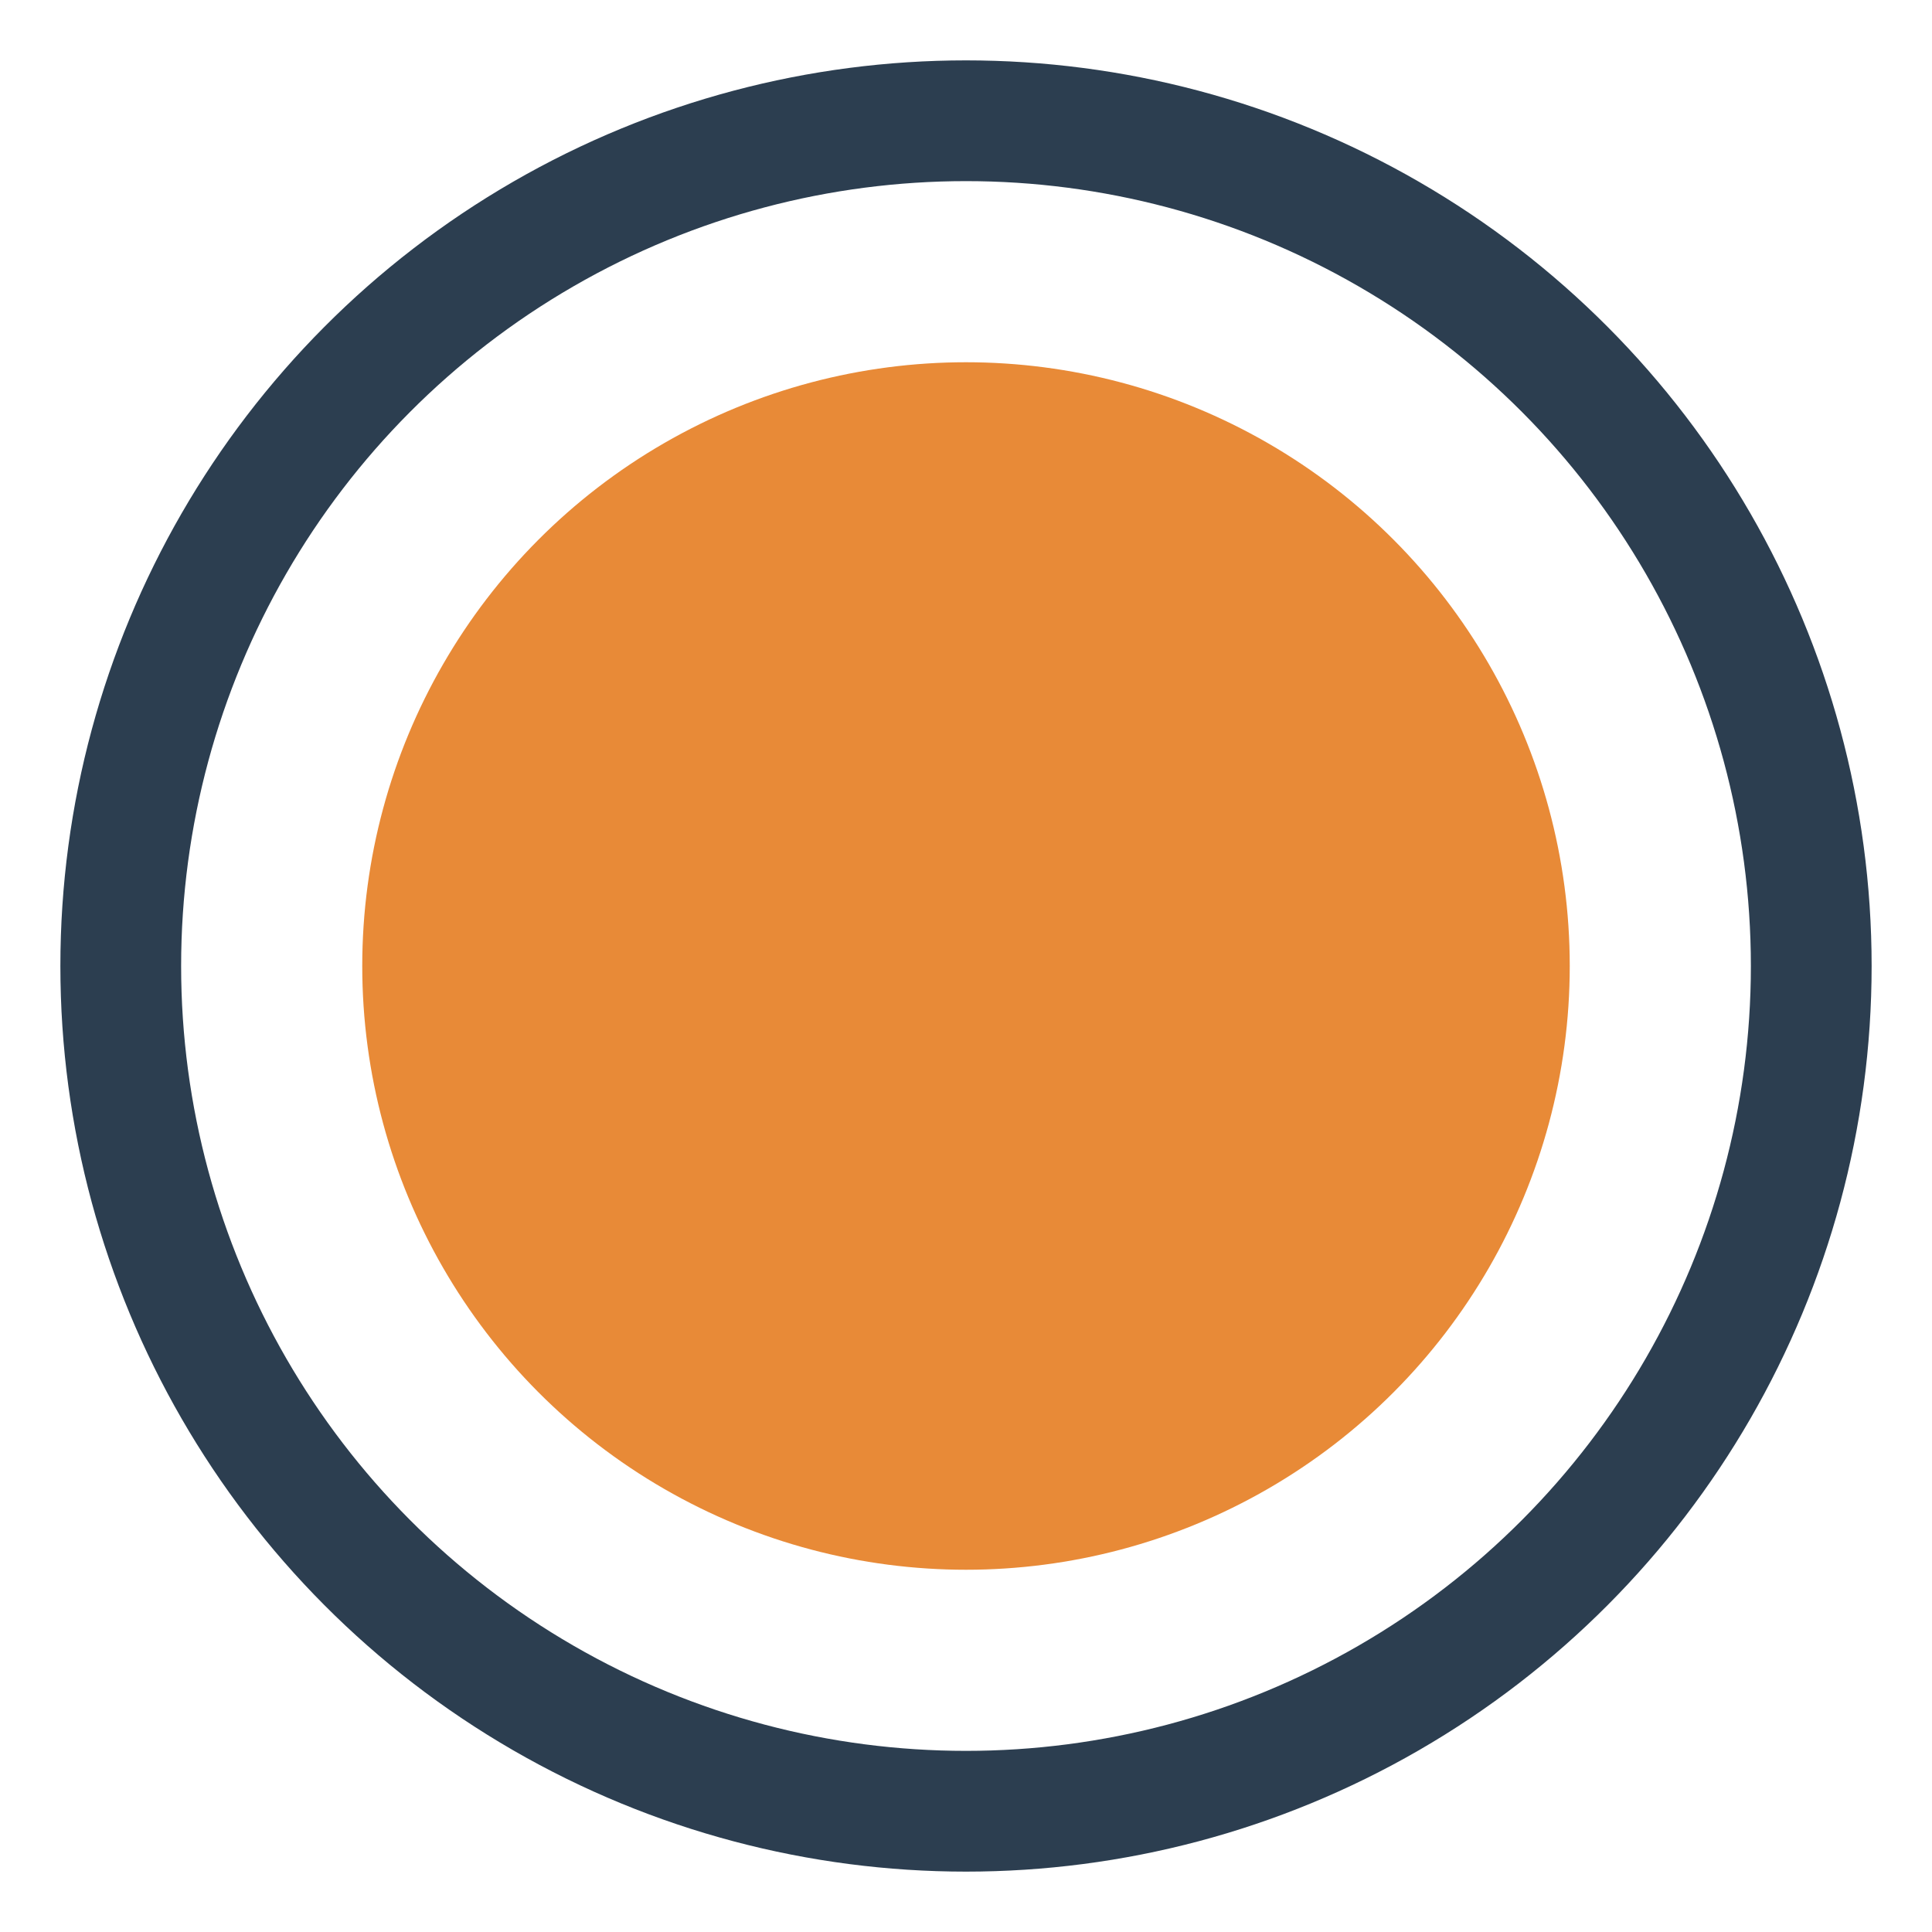
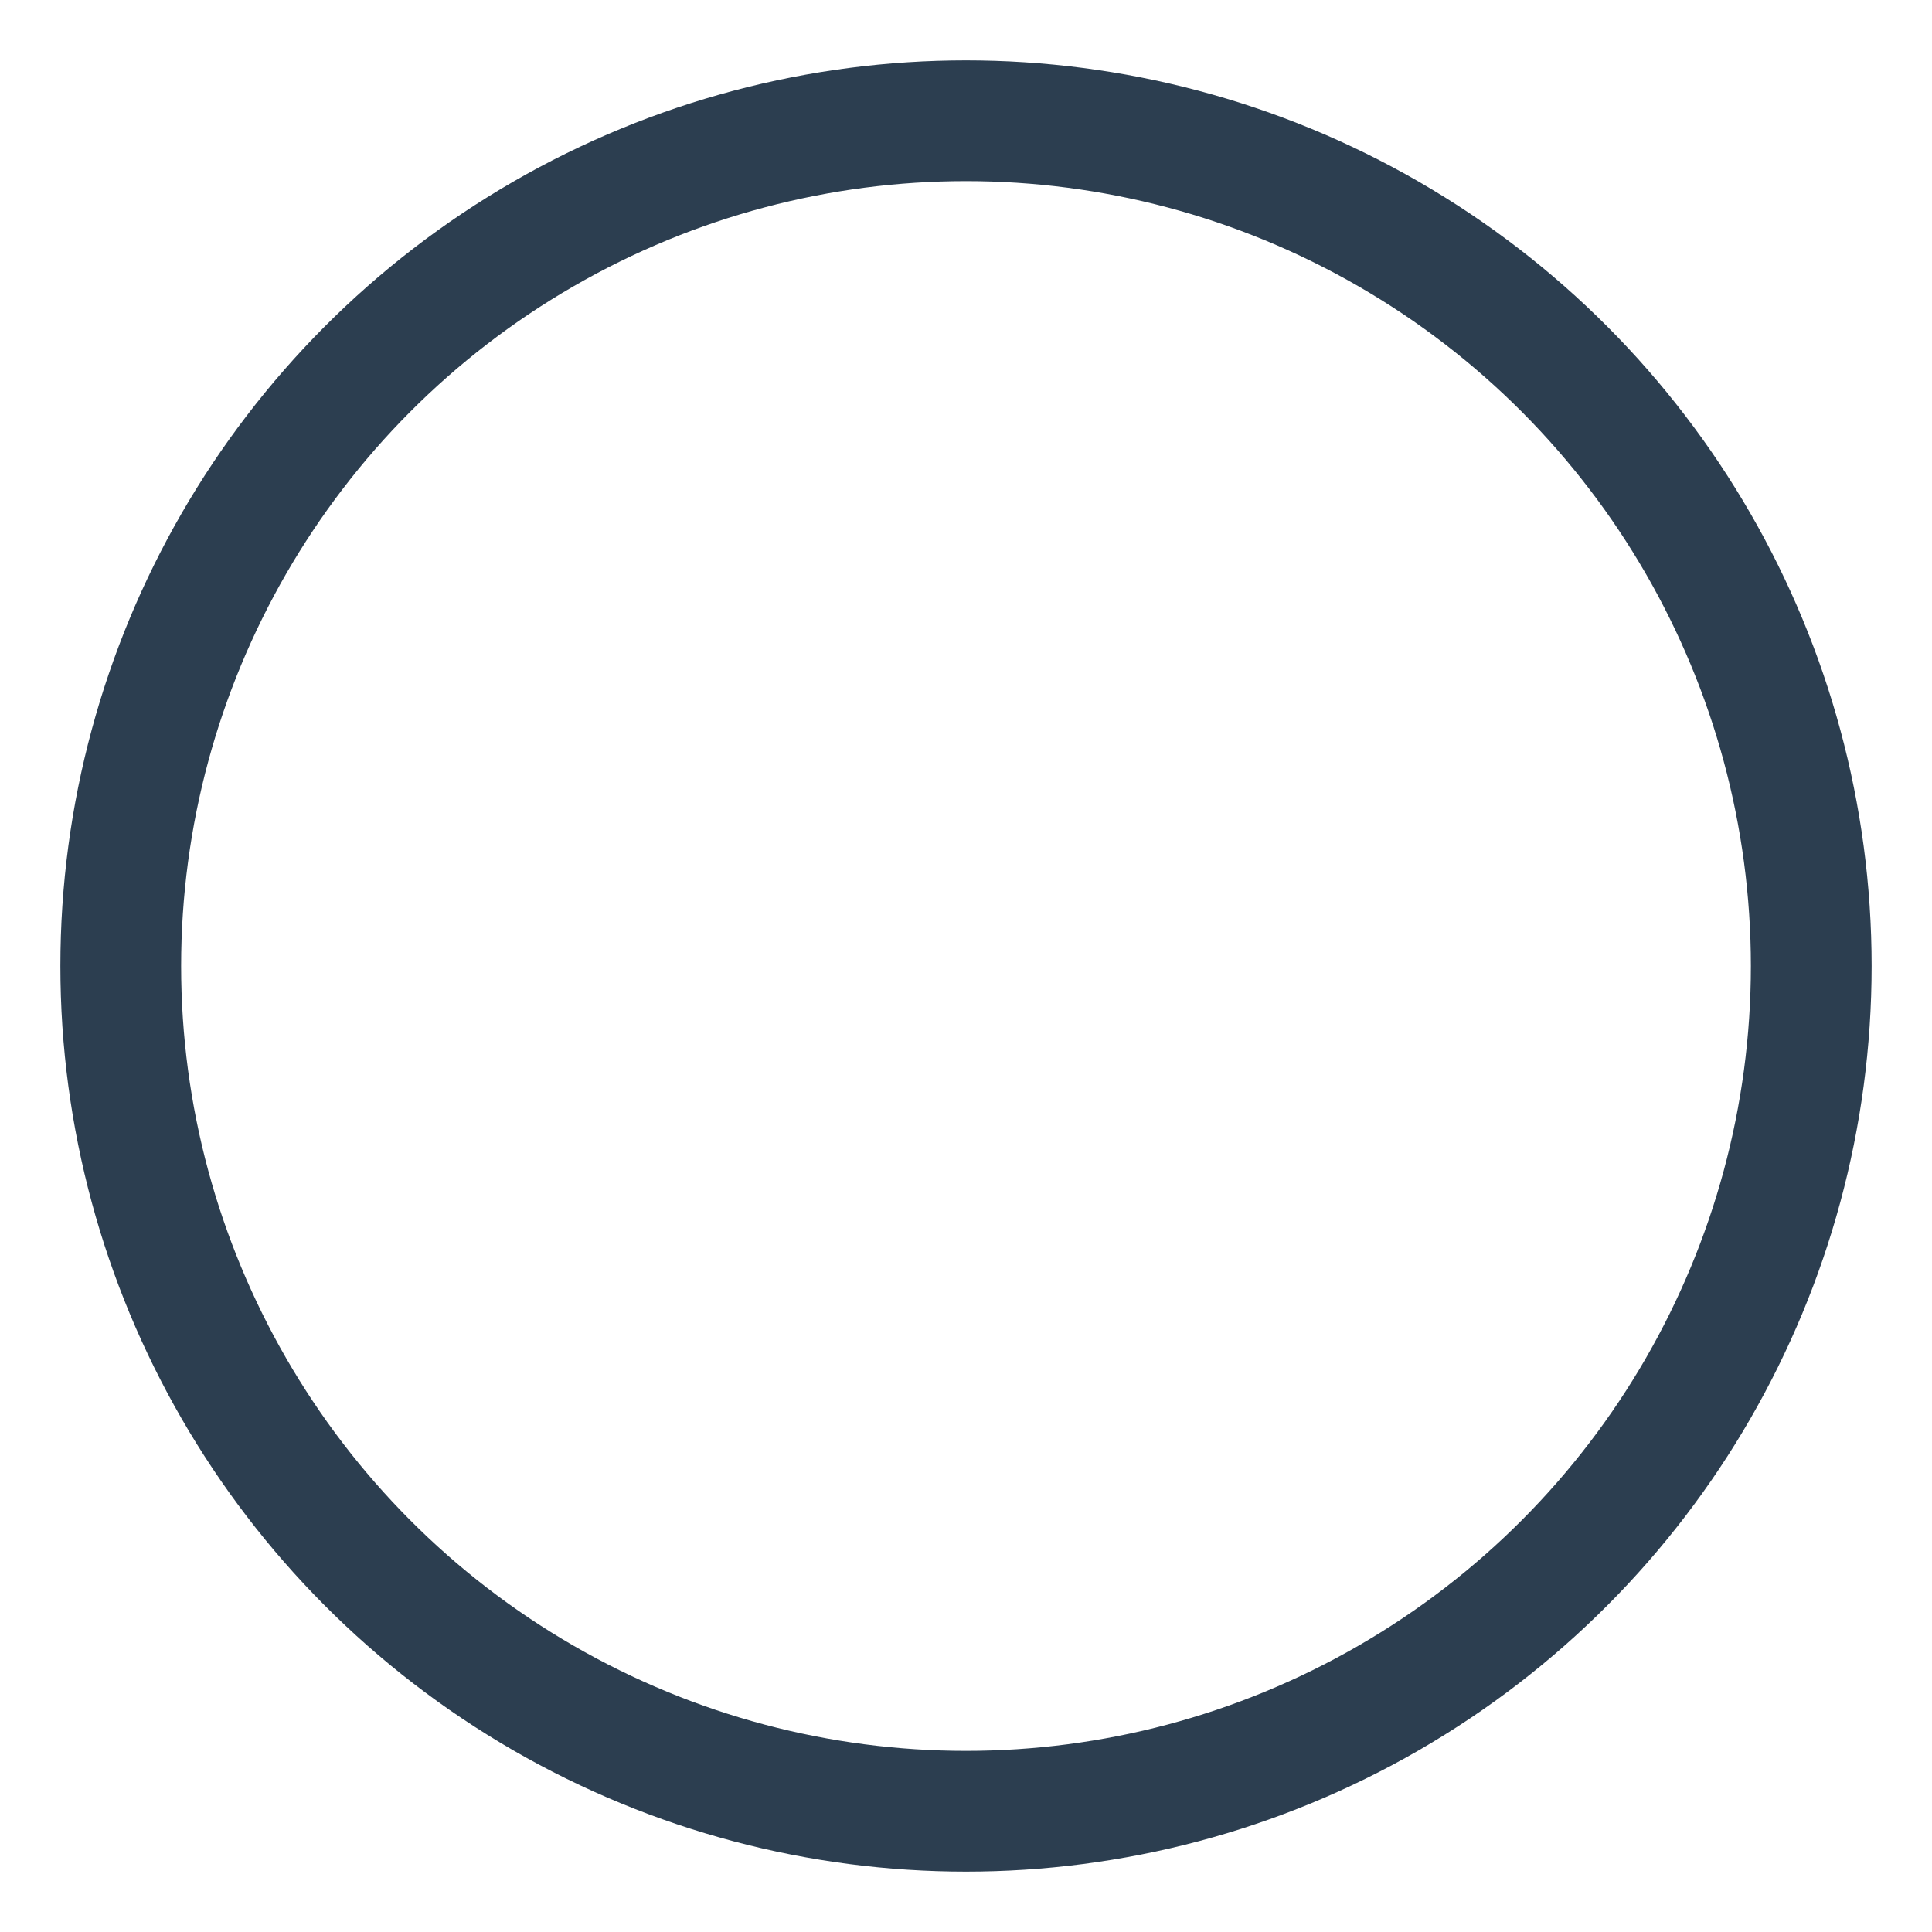
<svg xmlns="http://www.w3.org/2000/svg" viewBox="0 0 32 32">
  <circle cy="16" cx="16" r="14" fill="none" stroke-width="2" stroke="#2C3E50" />
-   <circle cy="16" cx="16" r="10" opacity="0.9" fill="#E67E22" />
</svg>